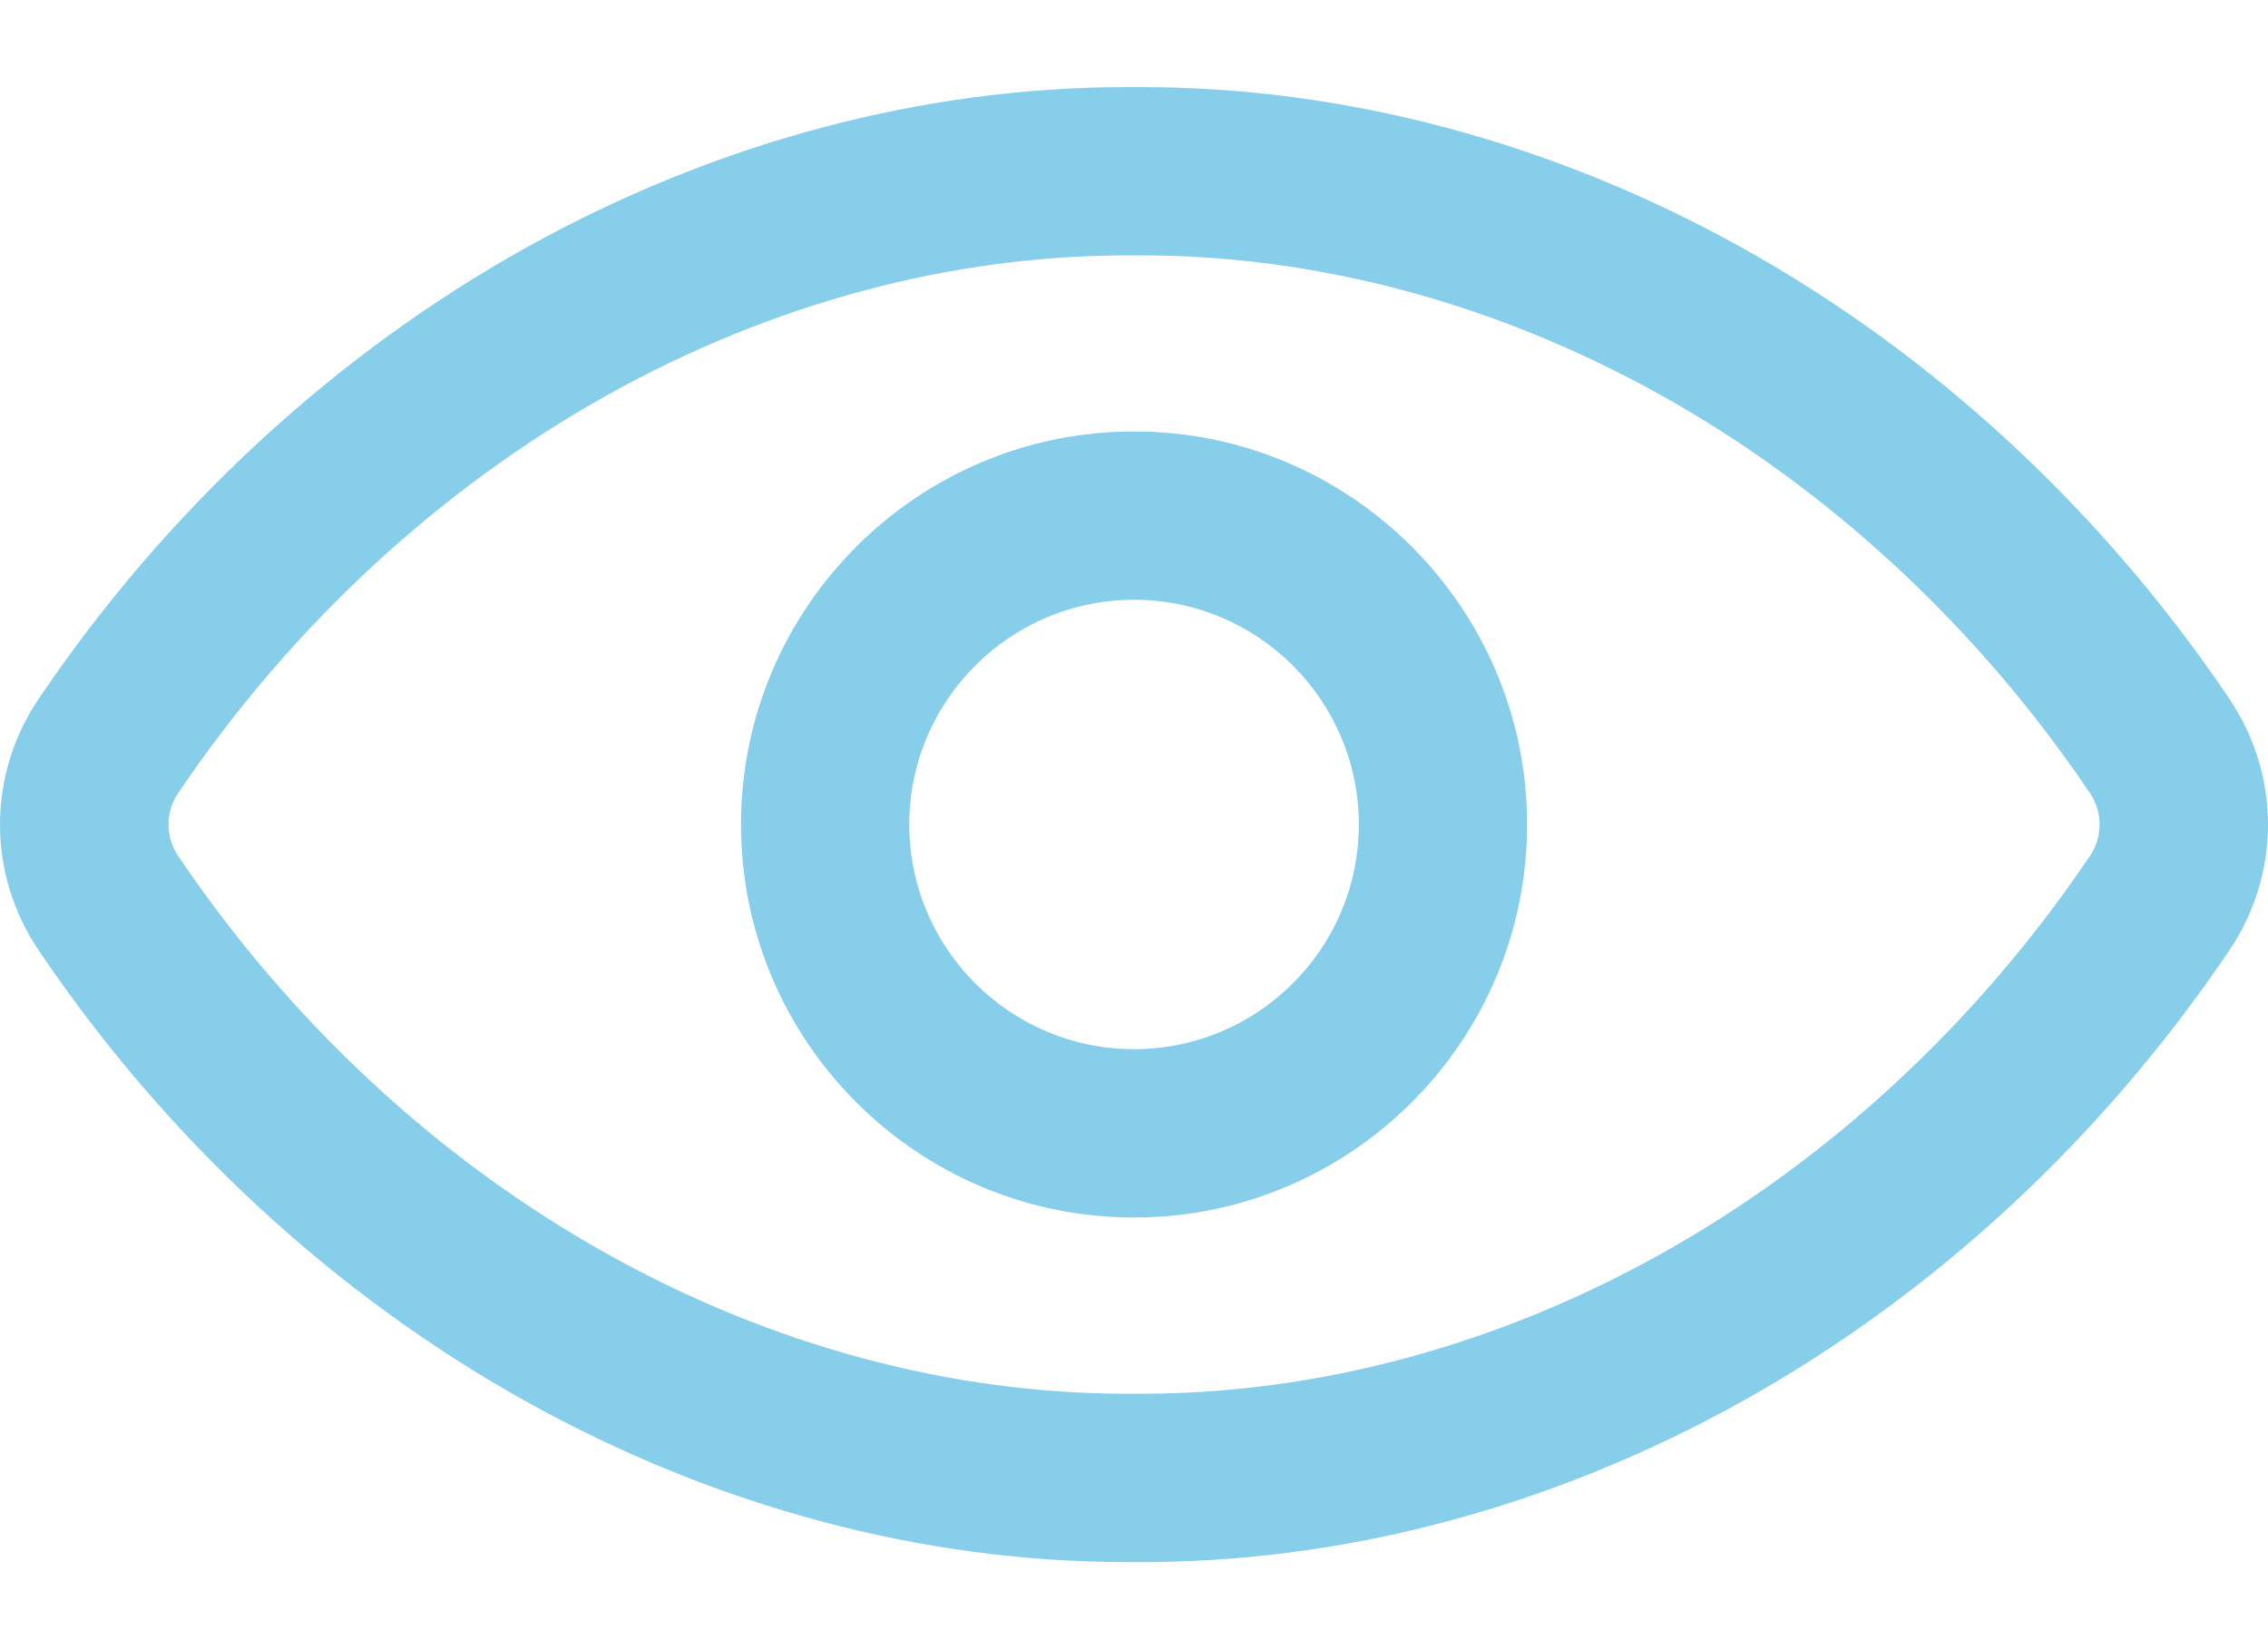
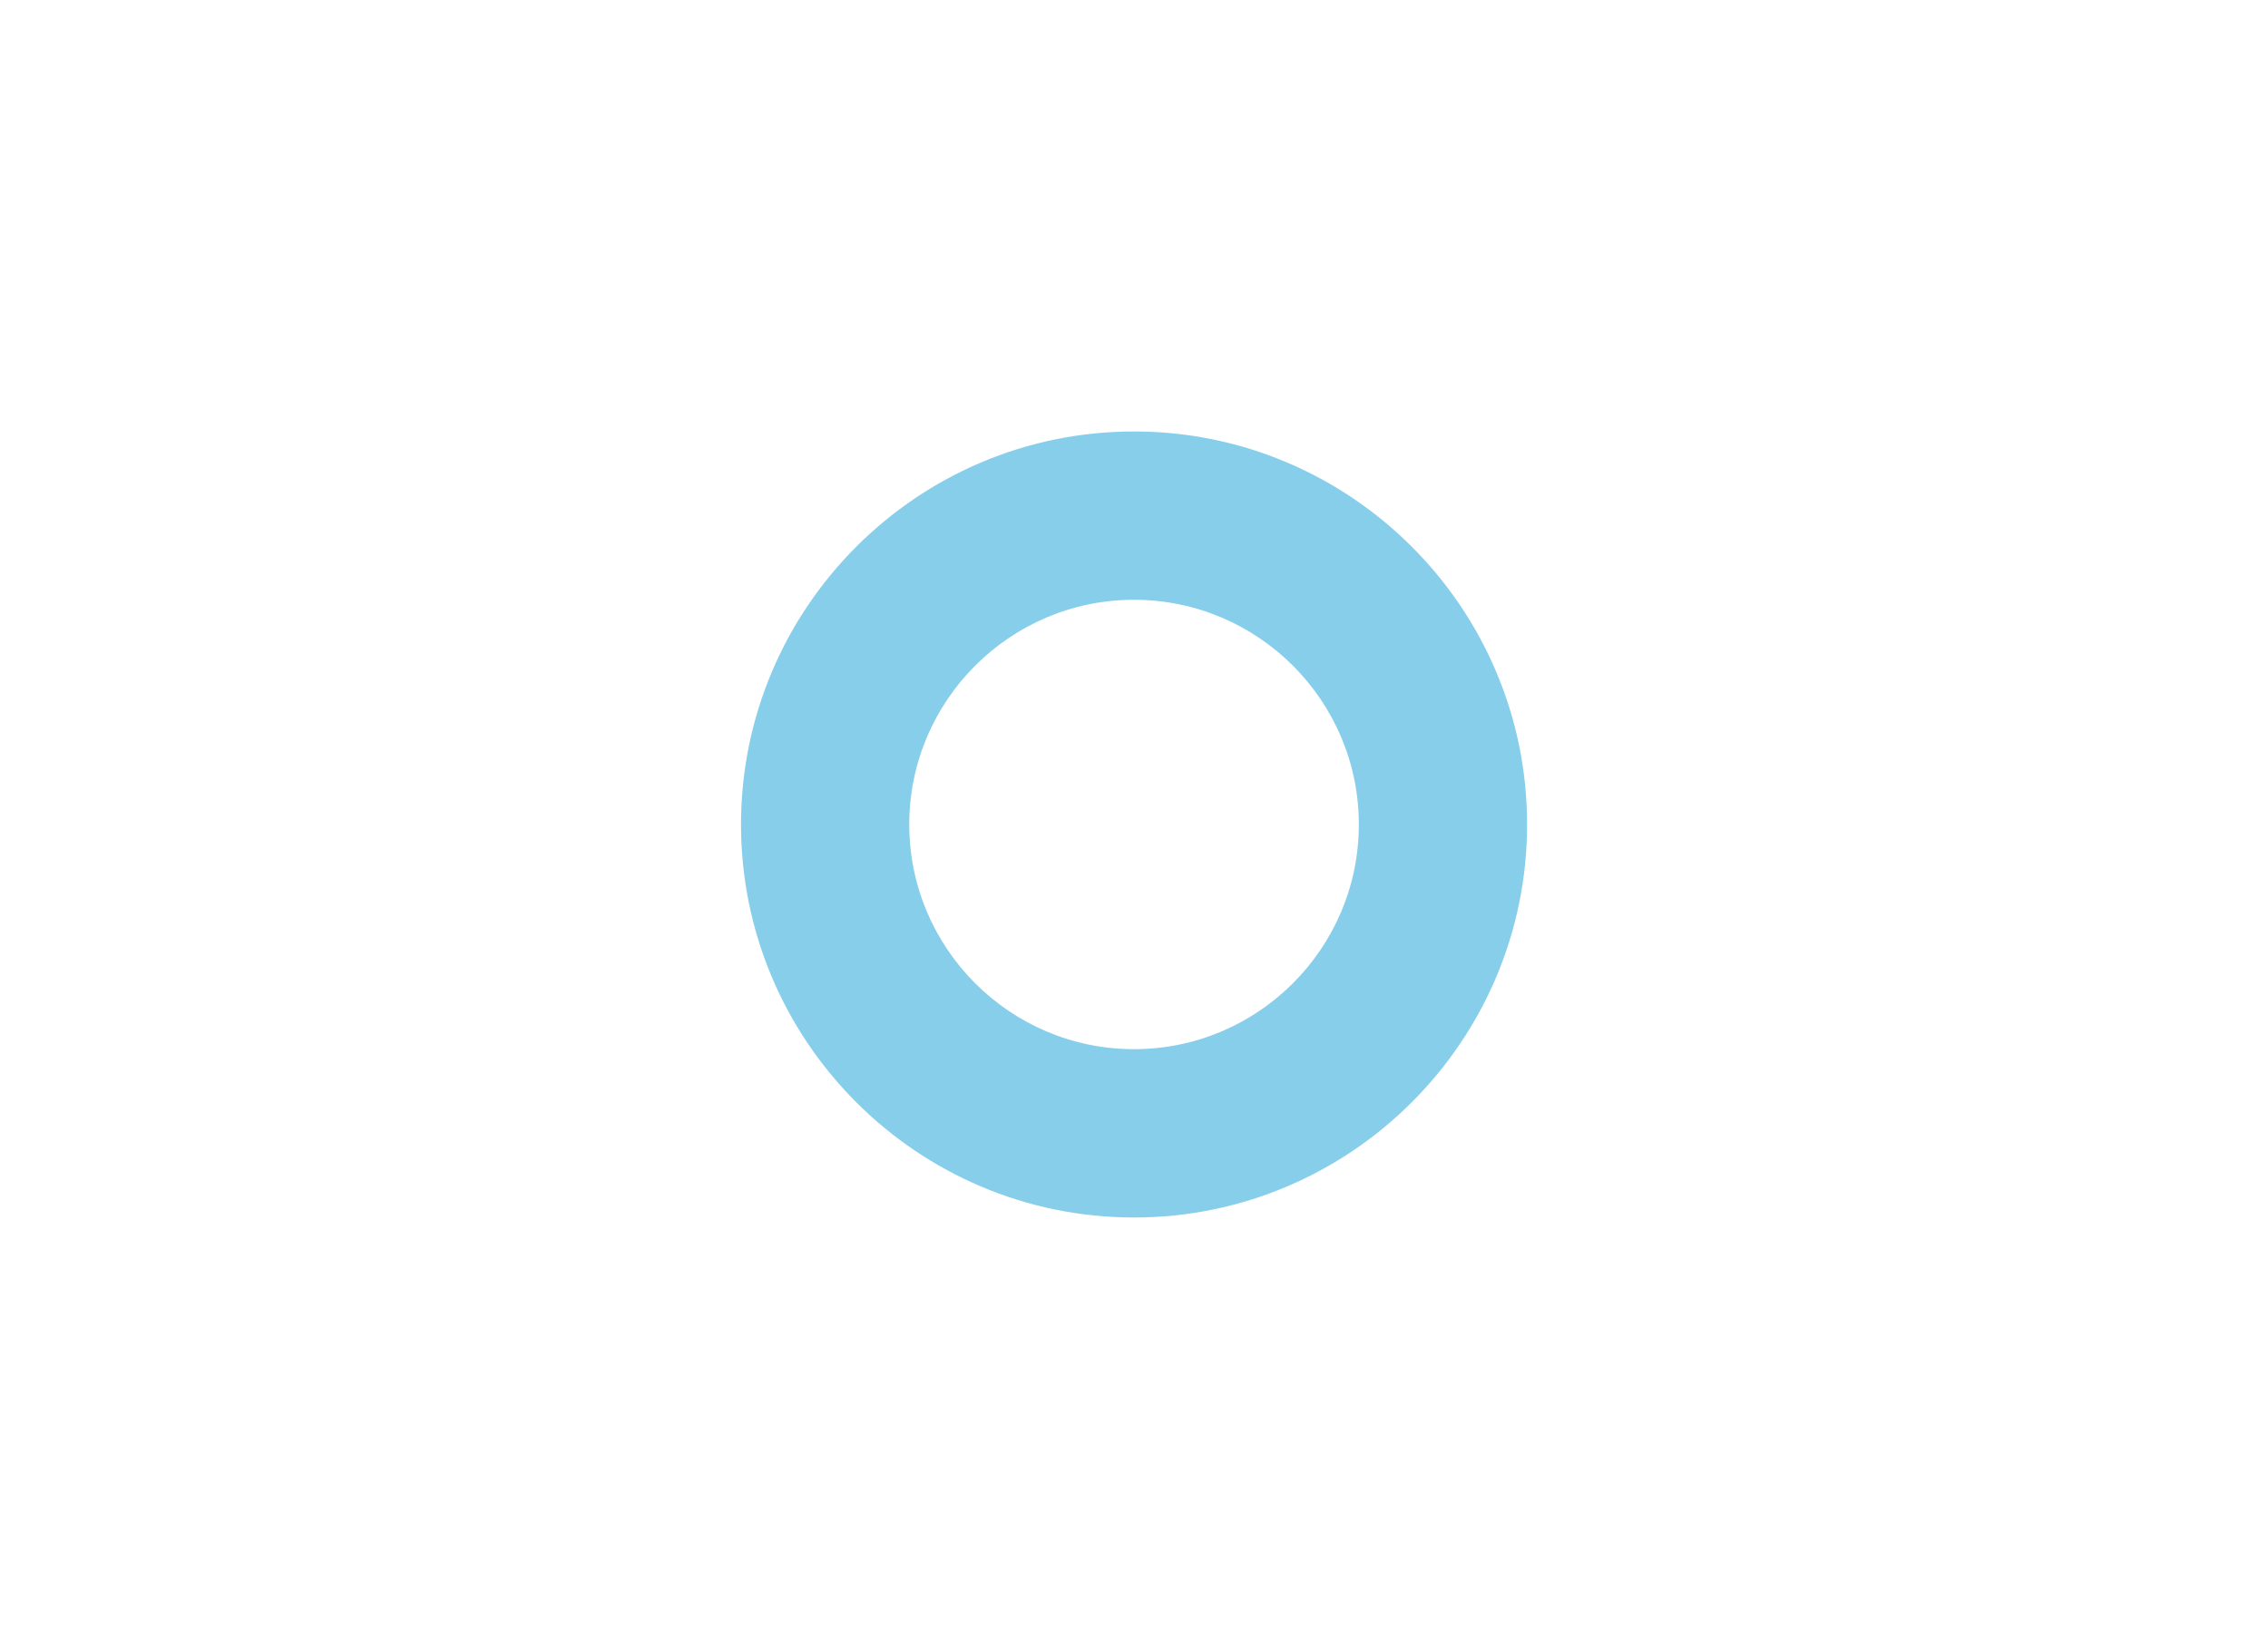
<svg xmlns="http://www.w3.org/2000/svg" width="22" height="16" viewBox="0 0 22 16" fill="none">
  <path d="M11 4.186C8.898 4.186 7.188 5.897 7.188 7.999C7.188 10.102 8.898 11.812 11 11.812C13.102 11.812 14.813 10.101 14.813 7.999C14.813 5.897 13.102 4.186 11 4.186ZM11 10.179C9.798 10.179 8.82 9.201 8.82 7.999C8.82 6.797 9.798 5.819 11 5.819C12.203 5.819 13.181 6.797 13.181 7.999C13.181 9.201 12.203 10.179 11 10.179Z" fill="#87CEEB" />
-   <path d="M21.625 6.779C20.39 4.95 18.754 3.436 16.895 2.402C15.064 1.383 13.053 0.845 11.07 0.845H10.93C8.948 0.845 6.935 1.383 5.105 2.402C3.246 3.437 1.61 4.951 0.375 6.78C-0.125 7.521 -0.125 8.479 0.375 9.22C1.61 11.05 3.246 12.563 5.105 13.598C6.936 14.617 8.947 15.155 10.93 15.155H11C13.005 15.169 15.043 14.63 16.895 13.598C18.754 12.563 20.39 11.05 21.625 9.22C22.125 8.479 22.125 7.521 21.625 6.78V6.779ZM20.272 8.306C19.179 9.924 17.737 11.261 16.101 12.171C14.513 13.056 12.775 13.522 11.071 13.522H10.93C9.226 13.522 7.488 13.056 5.9 12.171C4.264 11.261 2.821 9.924 1.729 8.306C1.603 8.12 1.603 7.879 1.729 7.693C2.822 6.076 4.264 4.739 5.9 3.828C7.488 2.944 9.225 2.478 10.93 2.478H11.006C12.732 2.465 14.493 2.933 16.101 3.828C17.737 4.739 19.179 6.075 20.272 7.693C20.398 7.879 20.398 8.12 20.272 8.306V8.306Z" fill="#87CEEB" />
</svg>